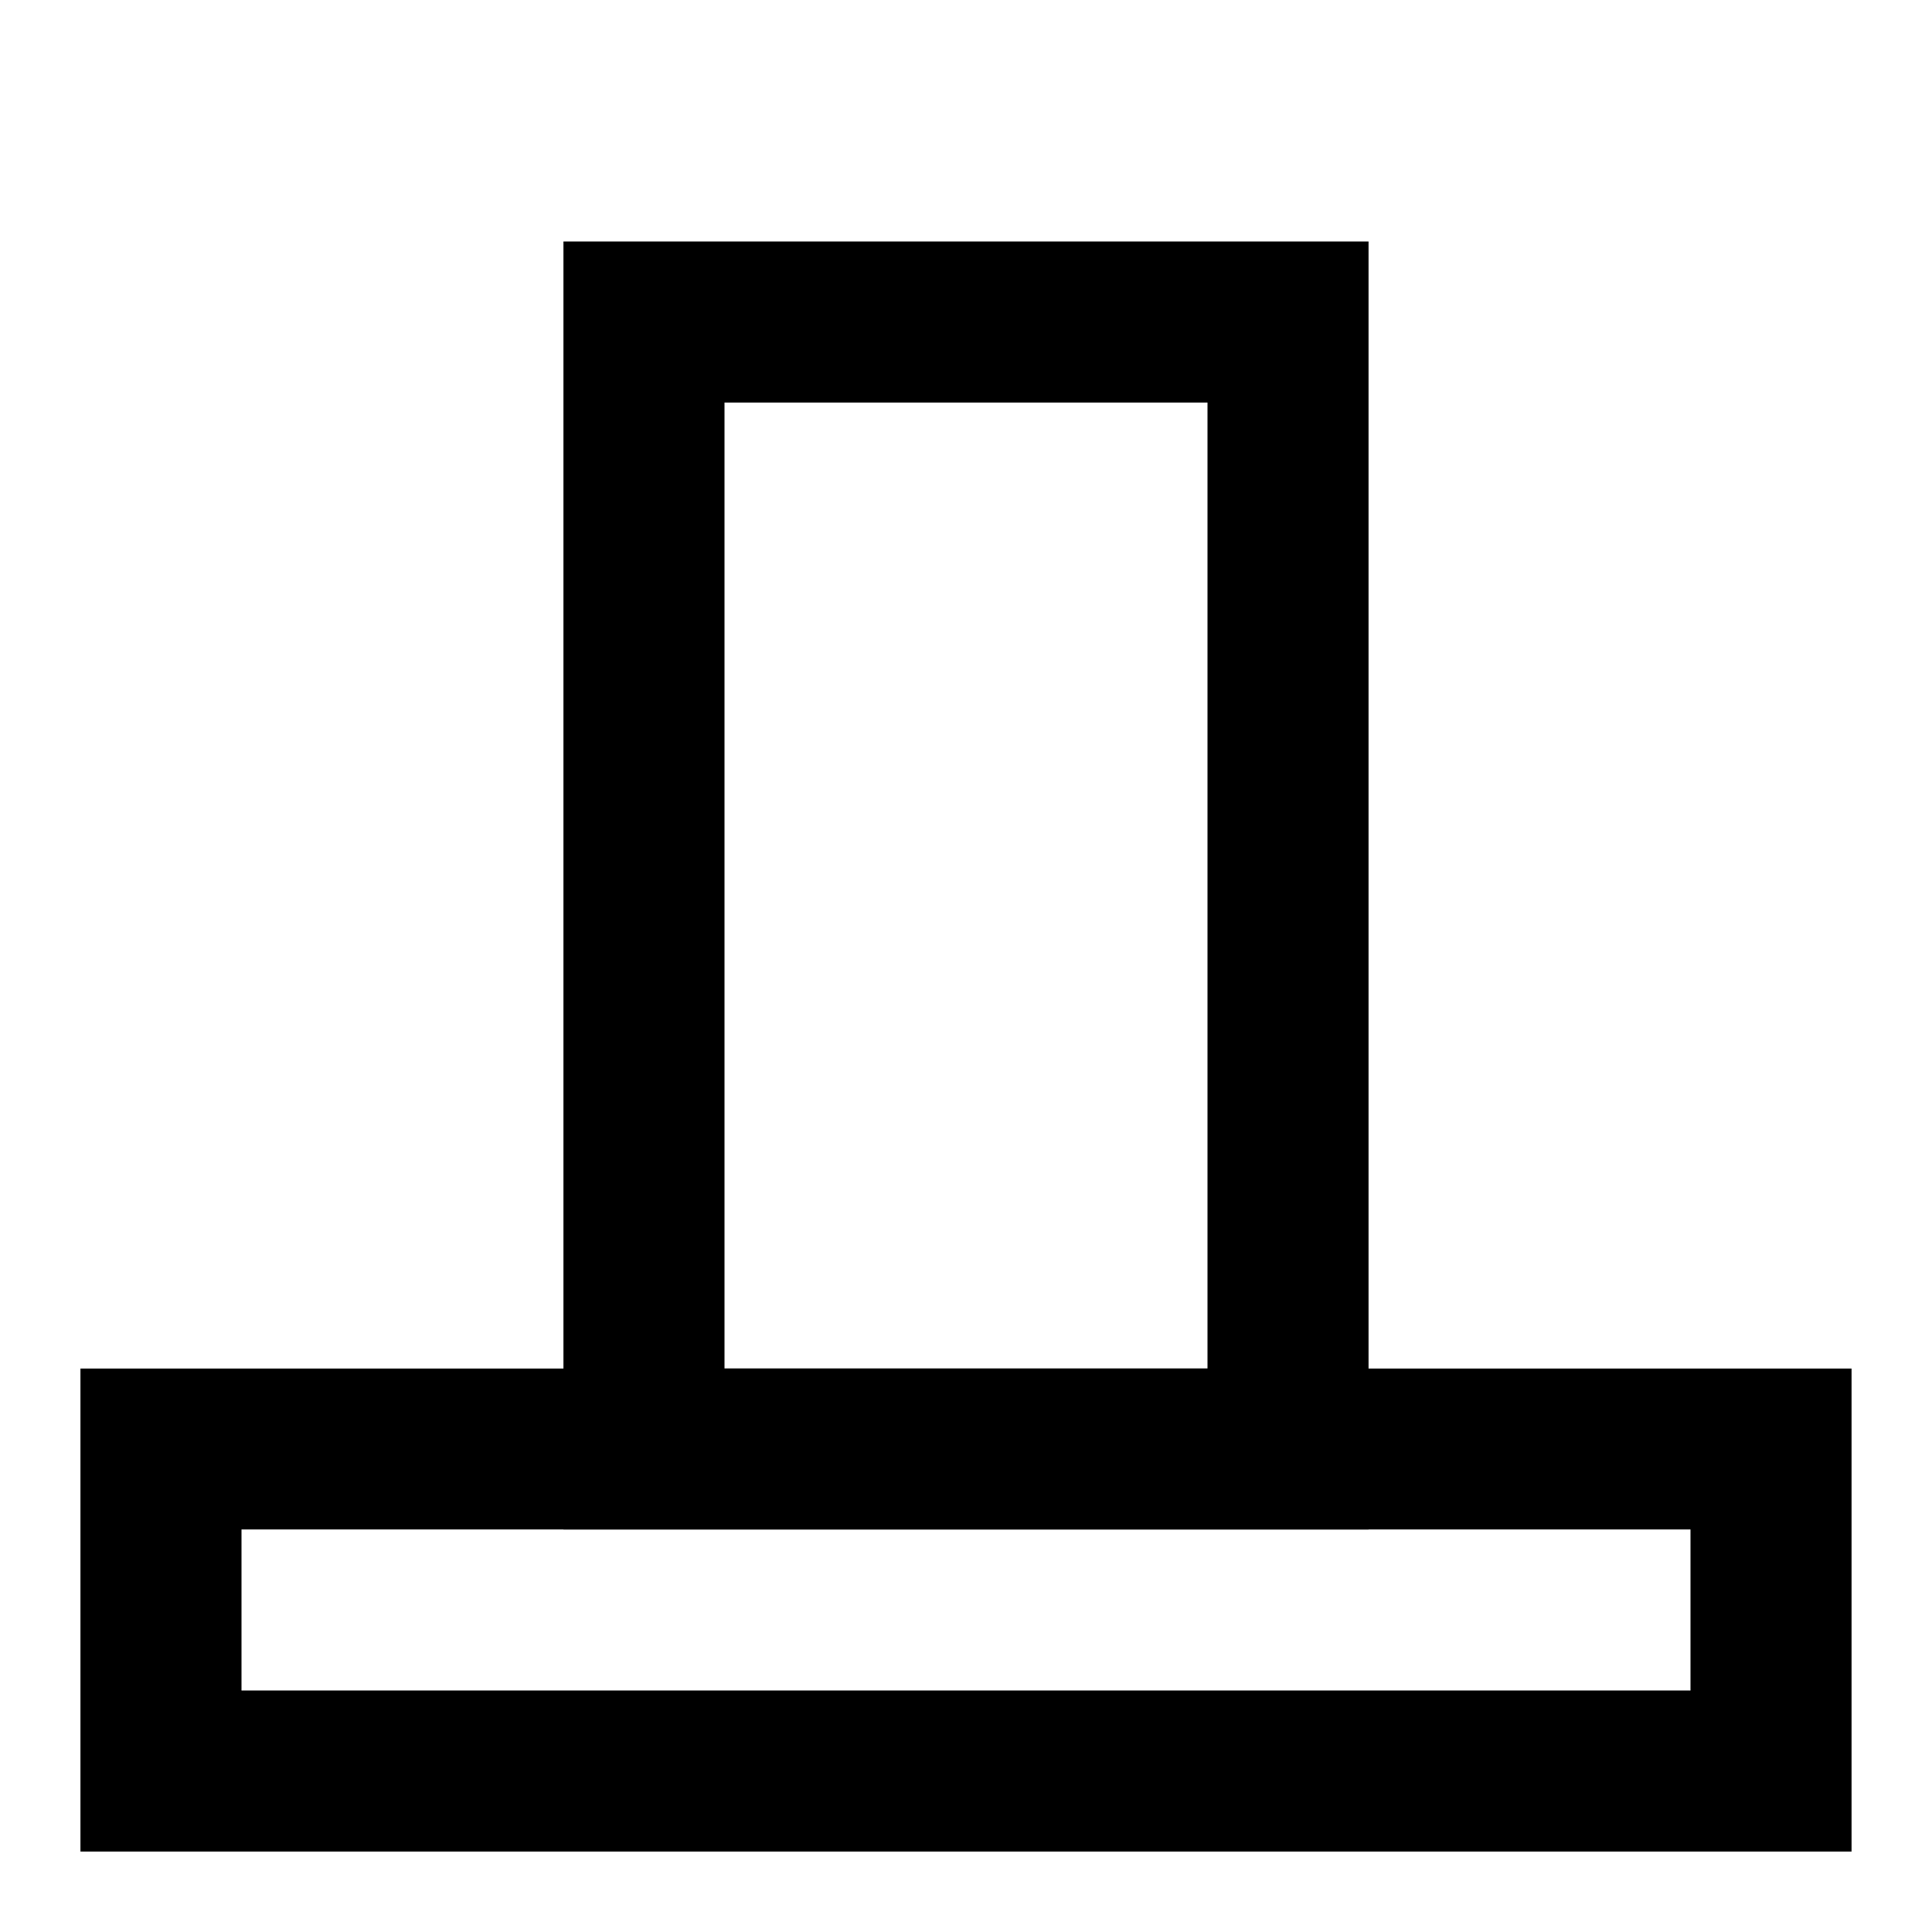
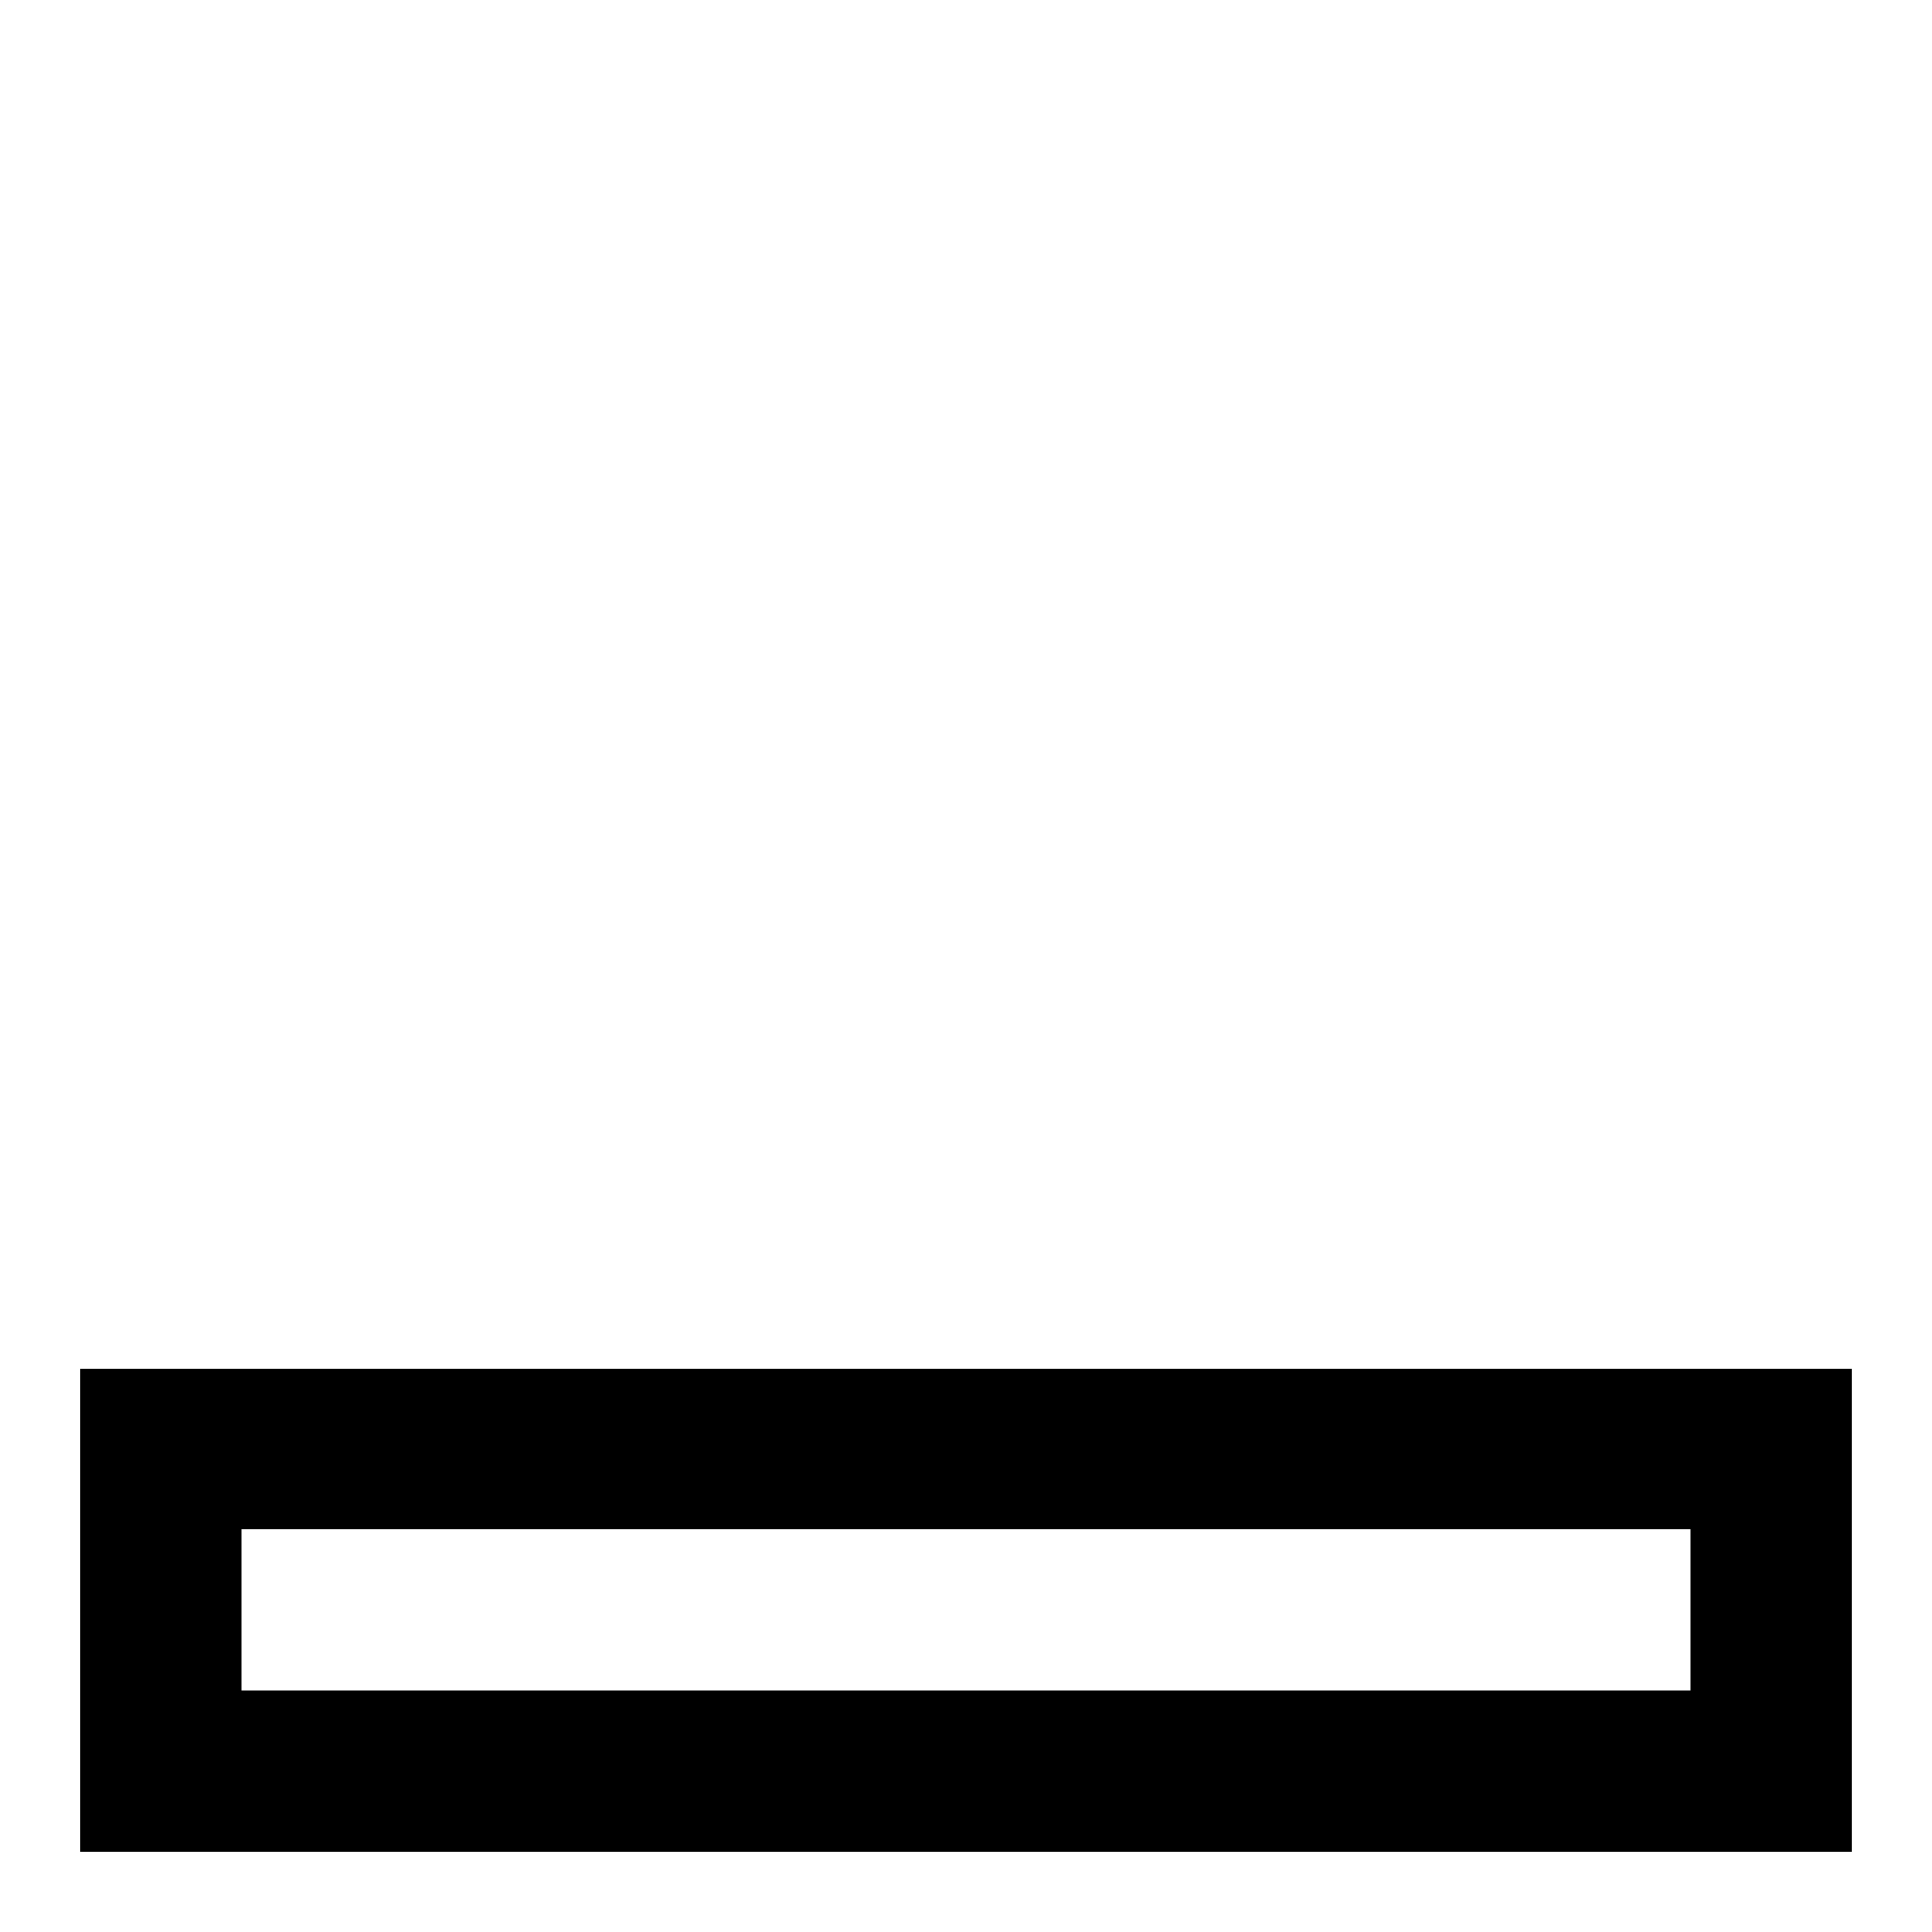
<svg xmlns="http://www.w3.org/2000/svg" viewBox="0 0 24 24" width="64" height="64" fill="none" stroke-width="2">
-   <rect x="8" y="4" width="8" height="14" stroke="black" />
  <rect x="2" y="18" width="20" height="4" stroke="black" />
</svg>